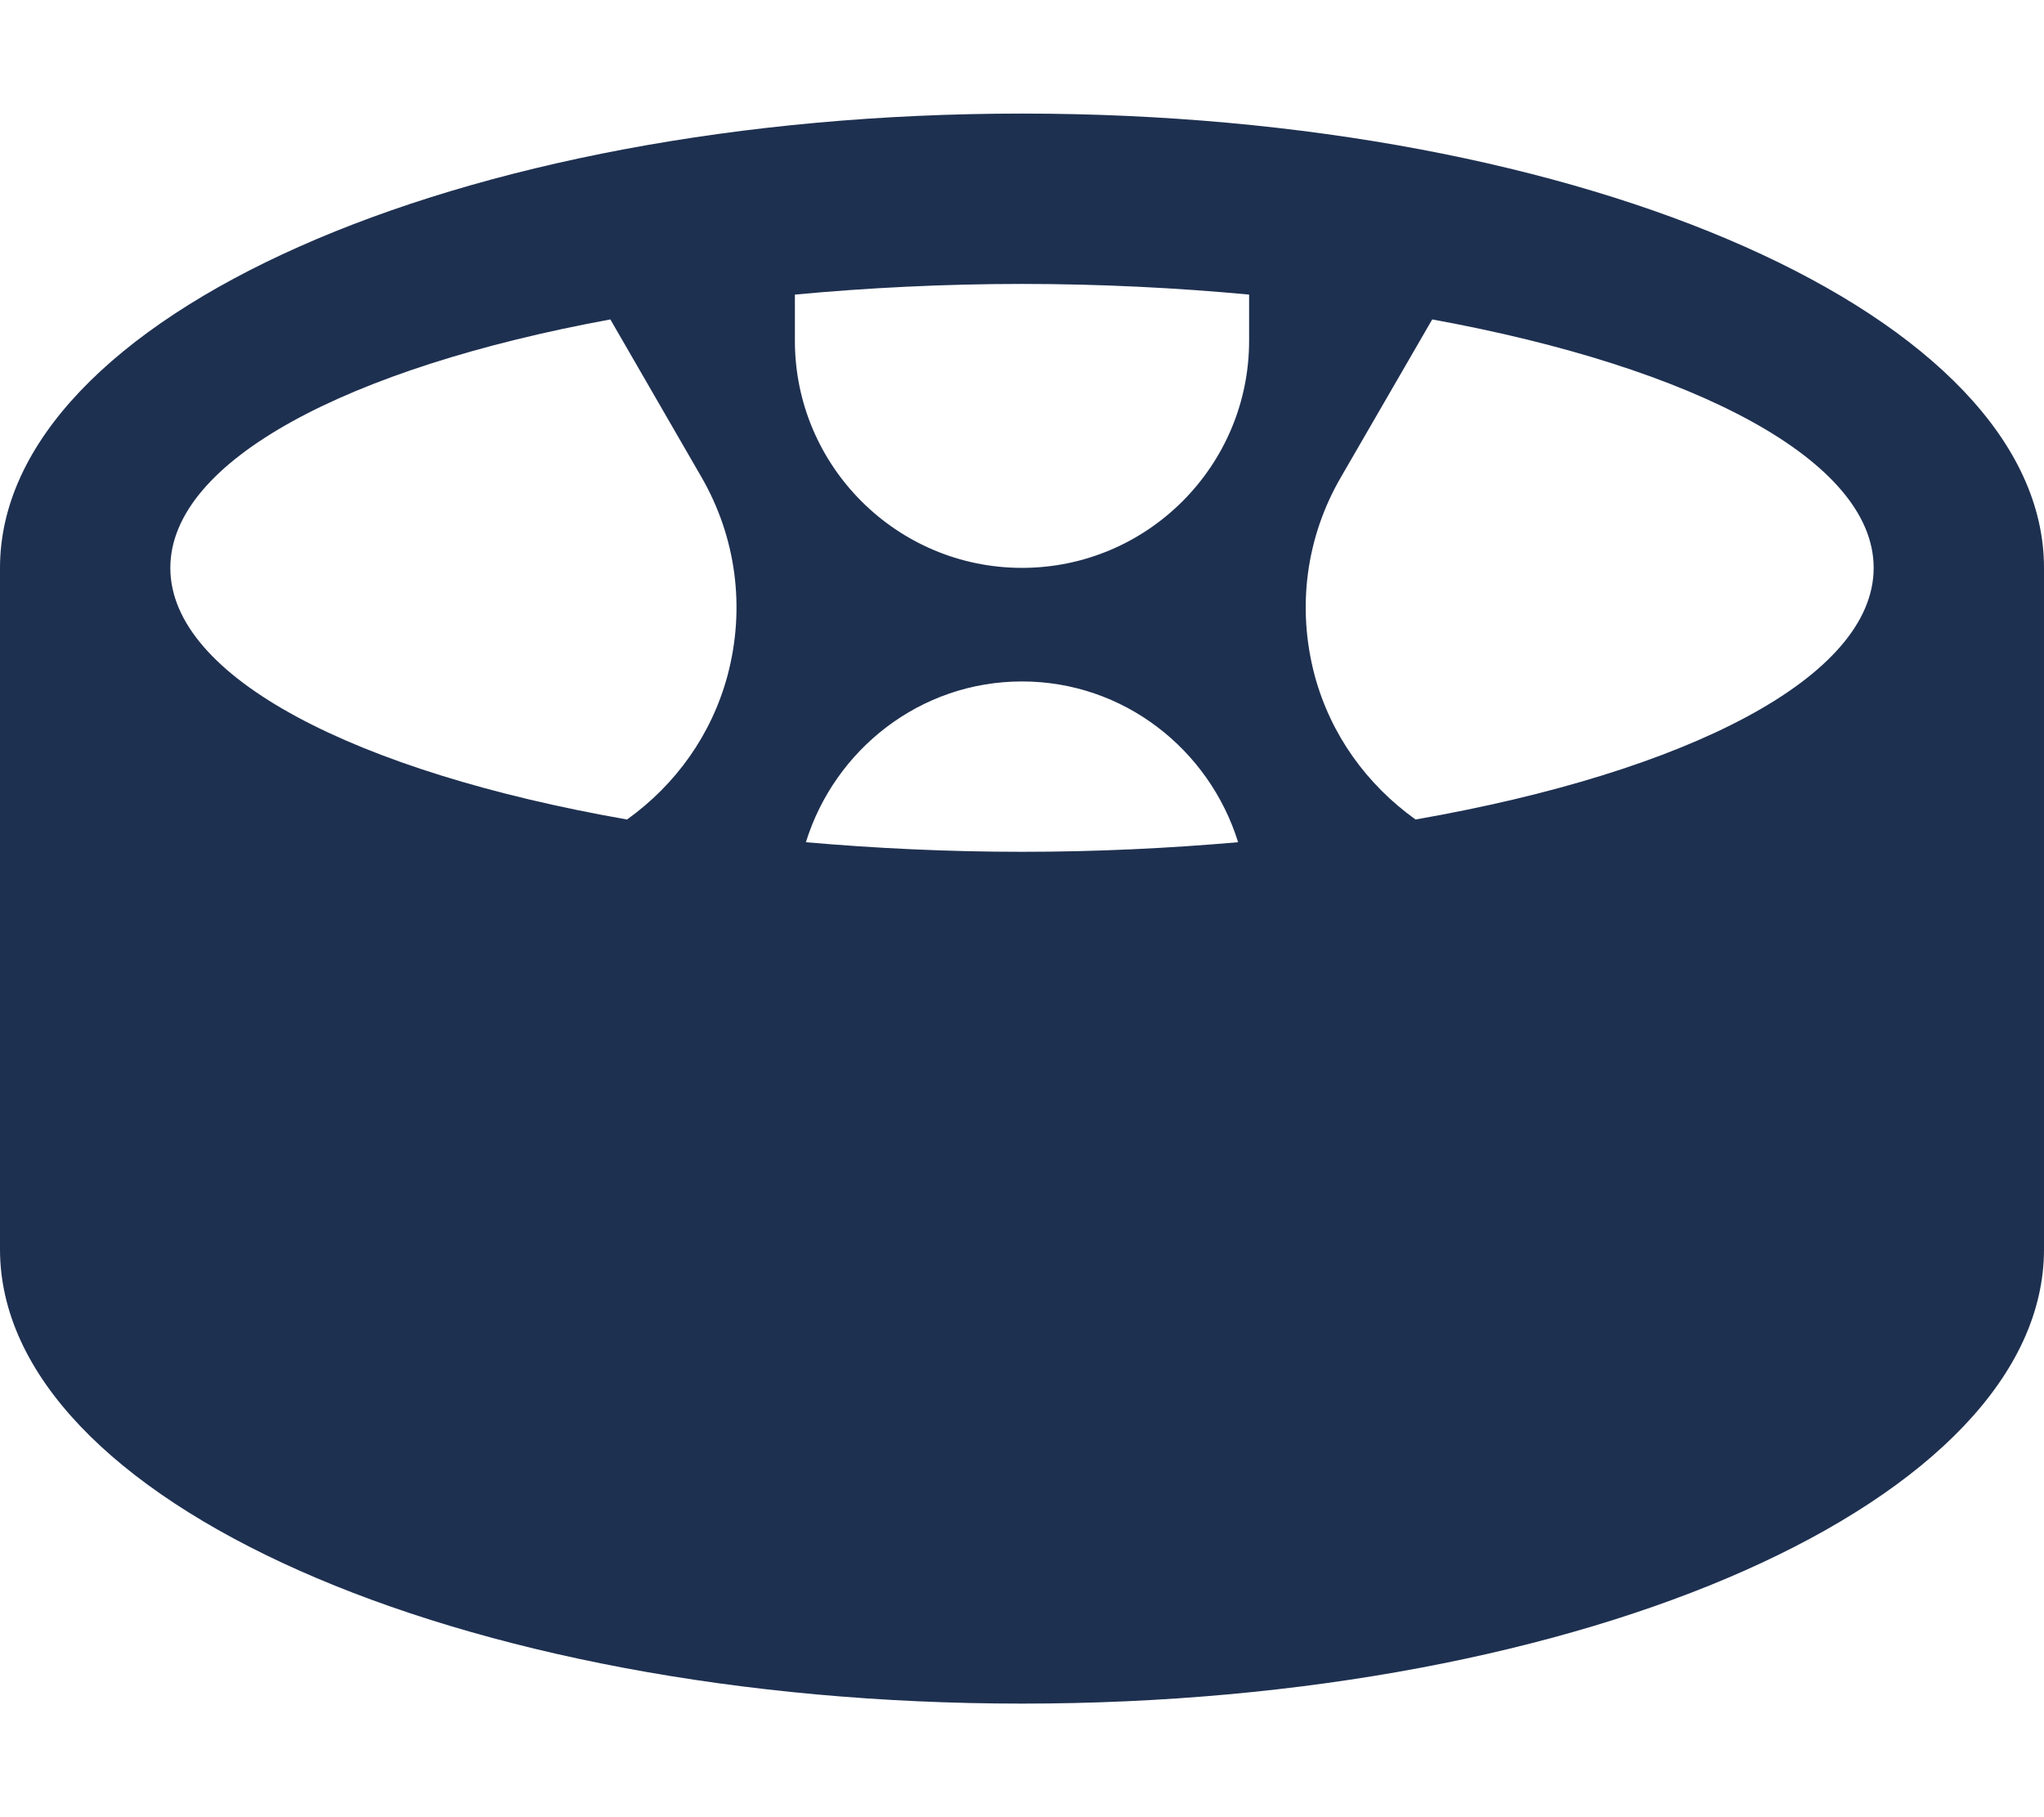
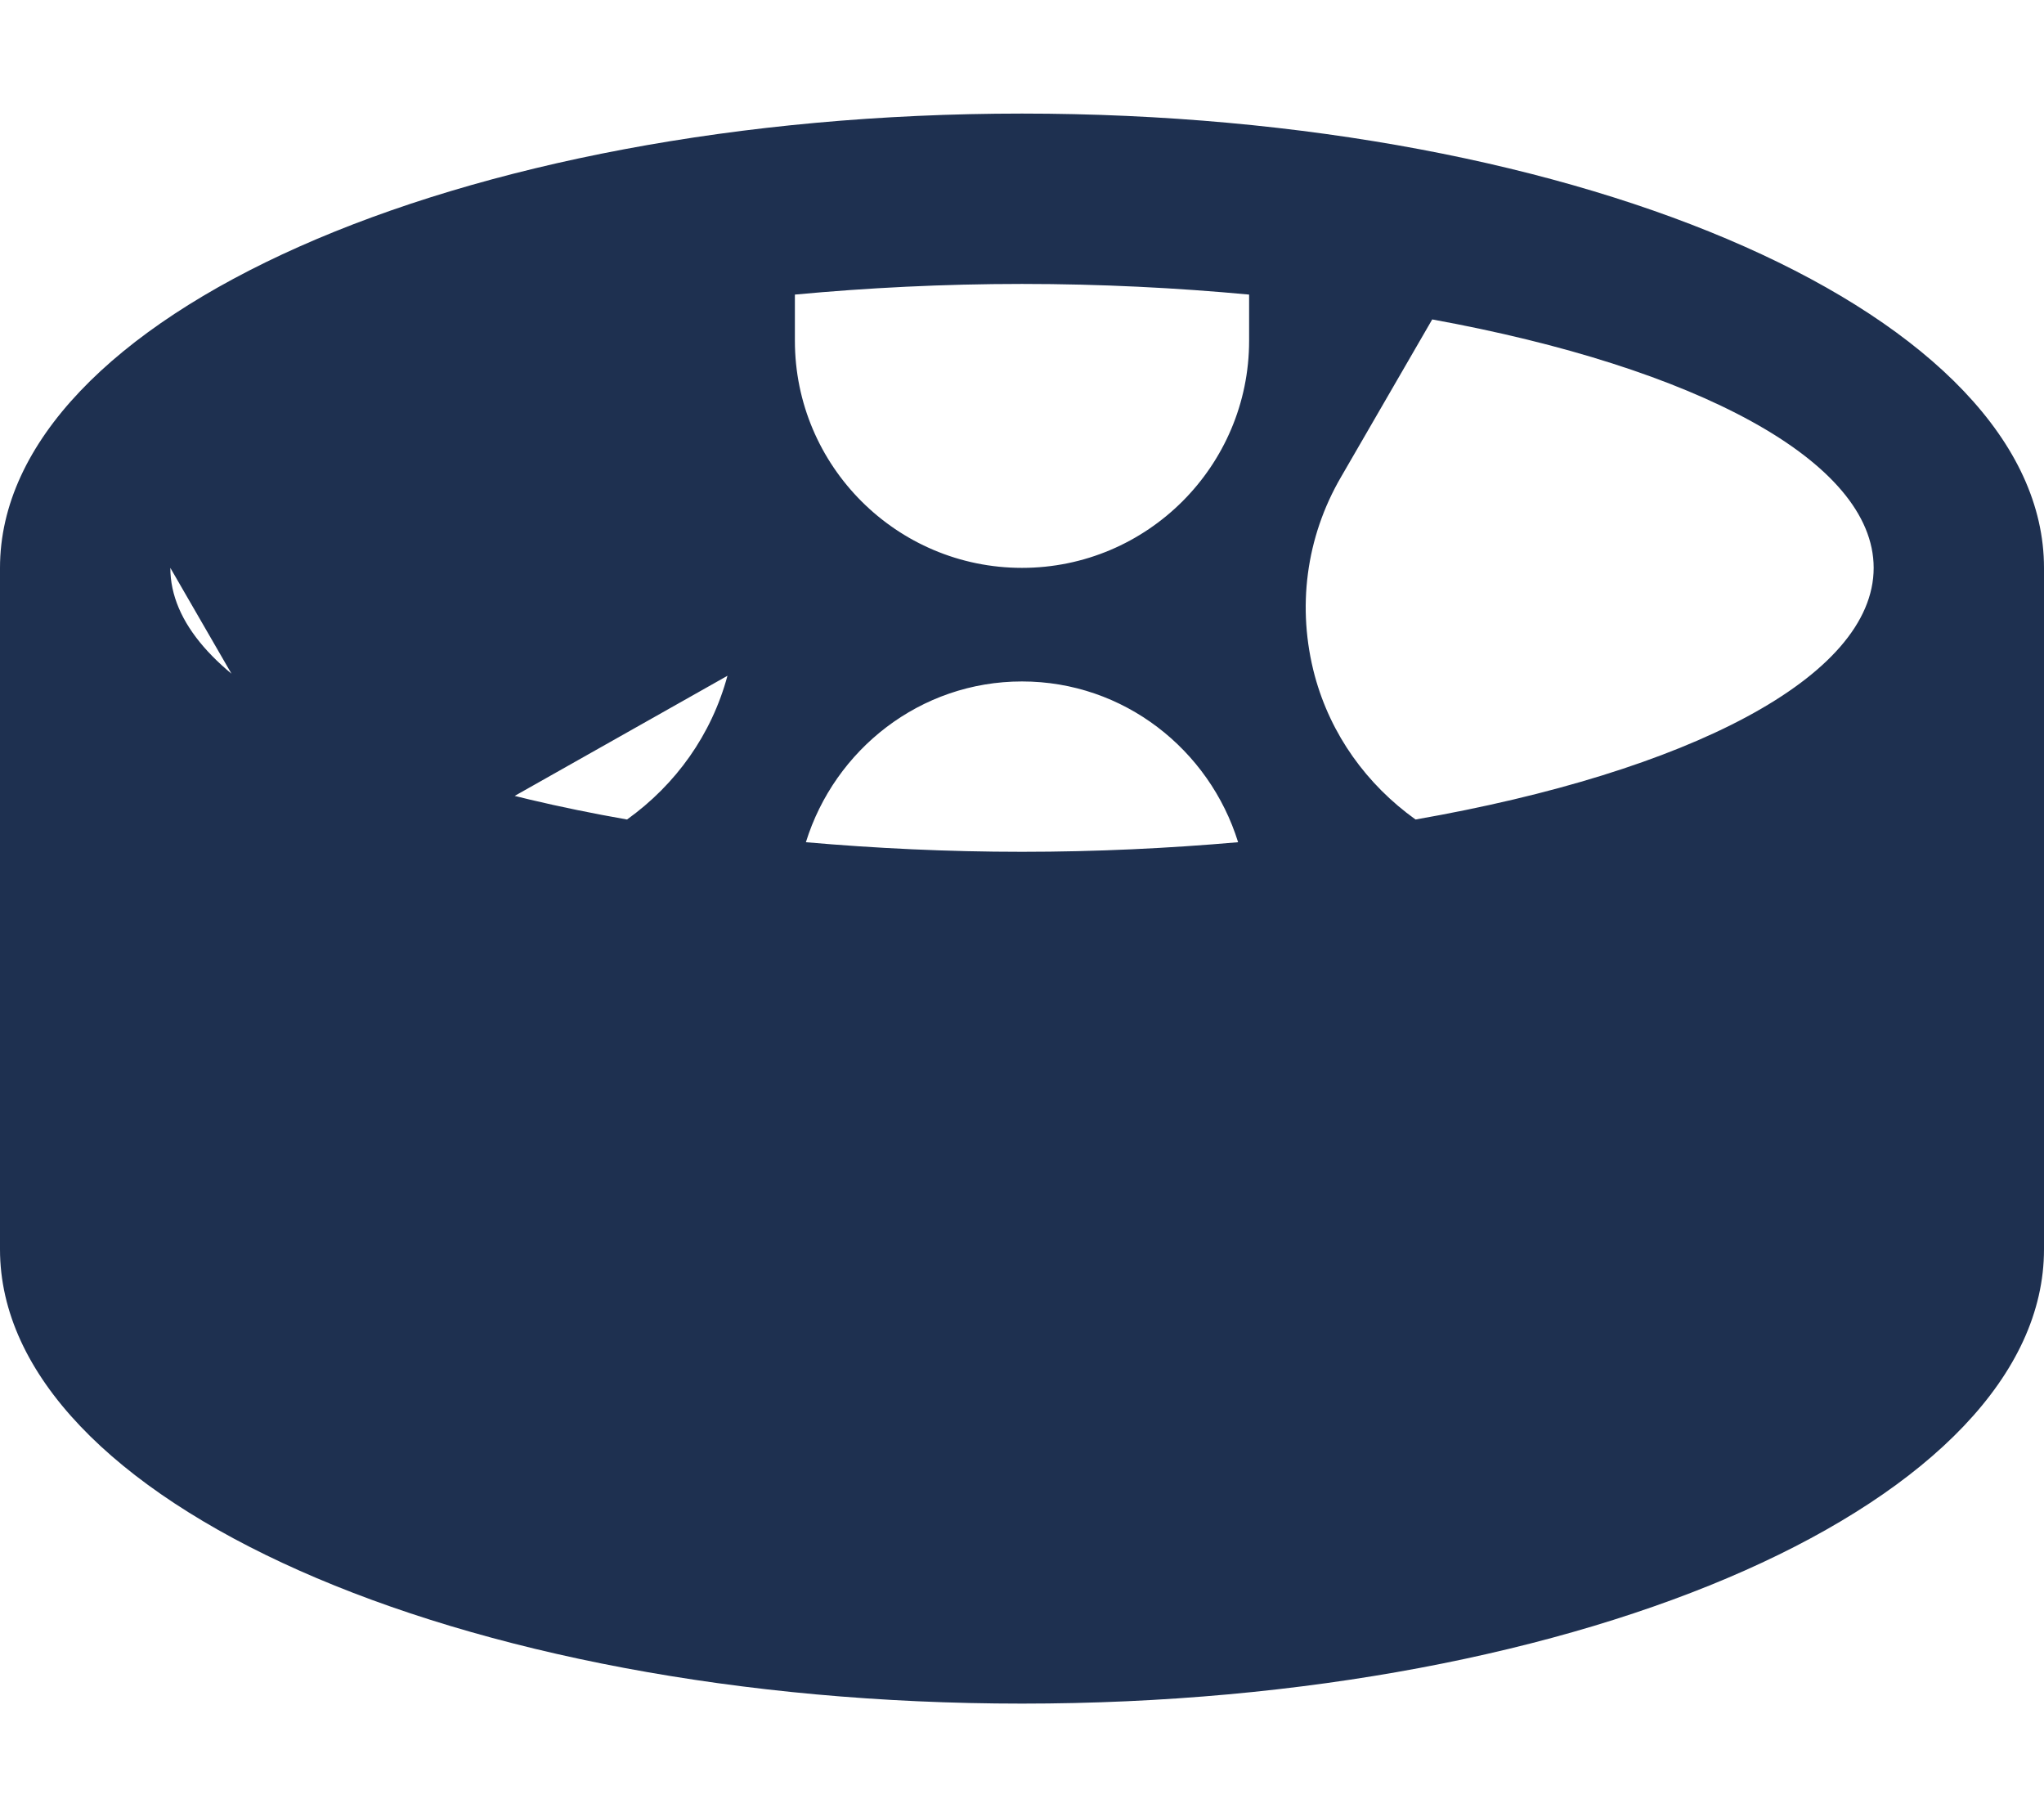
<svg xmlns="http://www.w3.org/2000/svg" height="16" width="18" viewBox="0 0 576 512">
-   <path opacity="1" fill="#1E3050" d="M288 32C128.9 32 0 89.3 0 160v192c0 70.7 128.9 128 288 128s288-57.3 288-128V160c0-70.7-128.9-128-288-128zm-83 158.4c-4.5 16.6-14.5 30.6-28.3 40.5C100.2 217.5 48 190.8 48 160c0-30.2 50.1-56.4 124-70l25.6 44.3c9.9 17.1 12.5 37 7.4 56.1zM288 240c-21.1 0-41.4-1-60.9-2.7 8.1-26.1 32.2-45.3 60.9-45.3s52.8 19.2 60.9 45.3C329.4 239 309.1 240 288 240zm64-144c0 35.3-28.7 64-64 64s-64-28.7-64-64V83c20.4-1.9 41.8-3 64-3s43.6 1.1 64 3V96zm46.9 134.9c-13.8-9.9-23.9-23.9-28.4-40.5-5.1-19.1-2.5-39 7.4-56l25.7-44.4C477.7 103.5 528 129.8 528 160c0 30.8-52.4 57.5-129.1 70.9z" />
+   <path opacity="1" fill="#1E3050" d="M288 32C128.9 32 0 89.3 0 160v192c0 70.7 128.9 128 288 128s288-57.3 288-128V160c0-70.7-128.9-128-288-128zm-83 158.4c-4.5 16.6-14.5 30.6-28.3 40.5C100.2 217.5 48 190.8 48 160l25.6 44.3c9.9 17.1 12.5 37 7.4 56.1zM288 240c-21.1 0-41.4-1-60.9-2.7 8.1-26.1 32.2-45.3 60.9-45.3s52.8 19.2 60.9 45.3C329.4 239 309.1 240 288 240zm64-144c0 35.3-28.7 64-64 64s-64-28.7-64-64V83c20.4-1.9 41.8-3 64-3s43.6 1.1 64 3V96zm46.9 134.9c-13.8-9.9-23.9-23.9-28.4-40.5-5.1-19.1-2.5-39 7.4-56l25.7-44.4C477.7 103.5 528 129.8 528 160c0 30.8-52.4 57.5-129.1 70.9z" />
</svg>